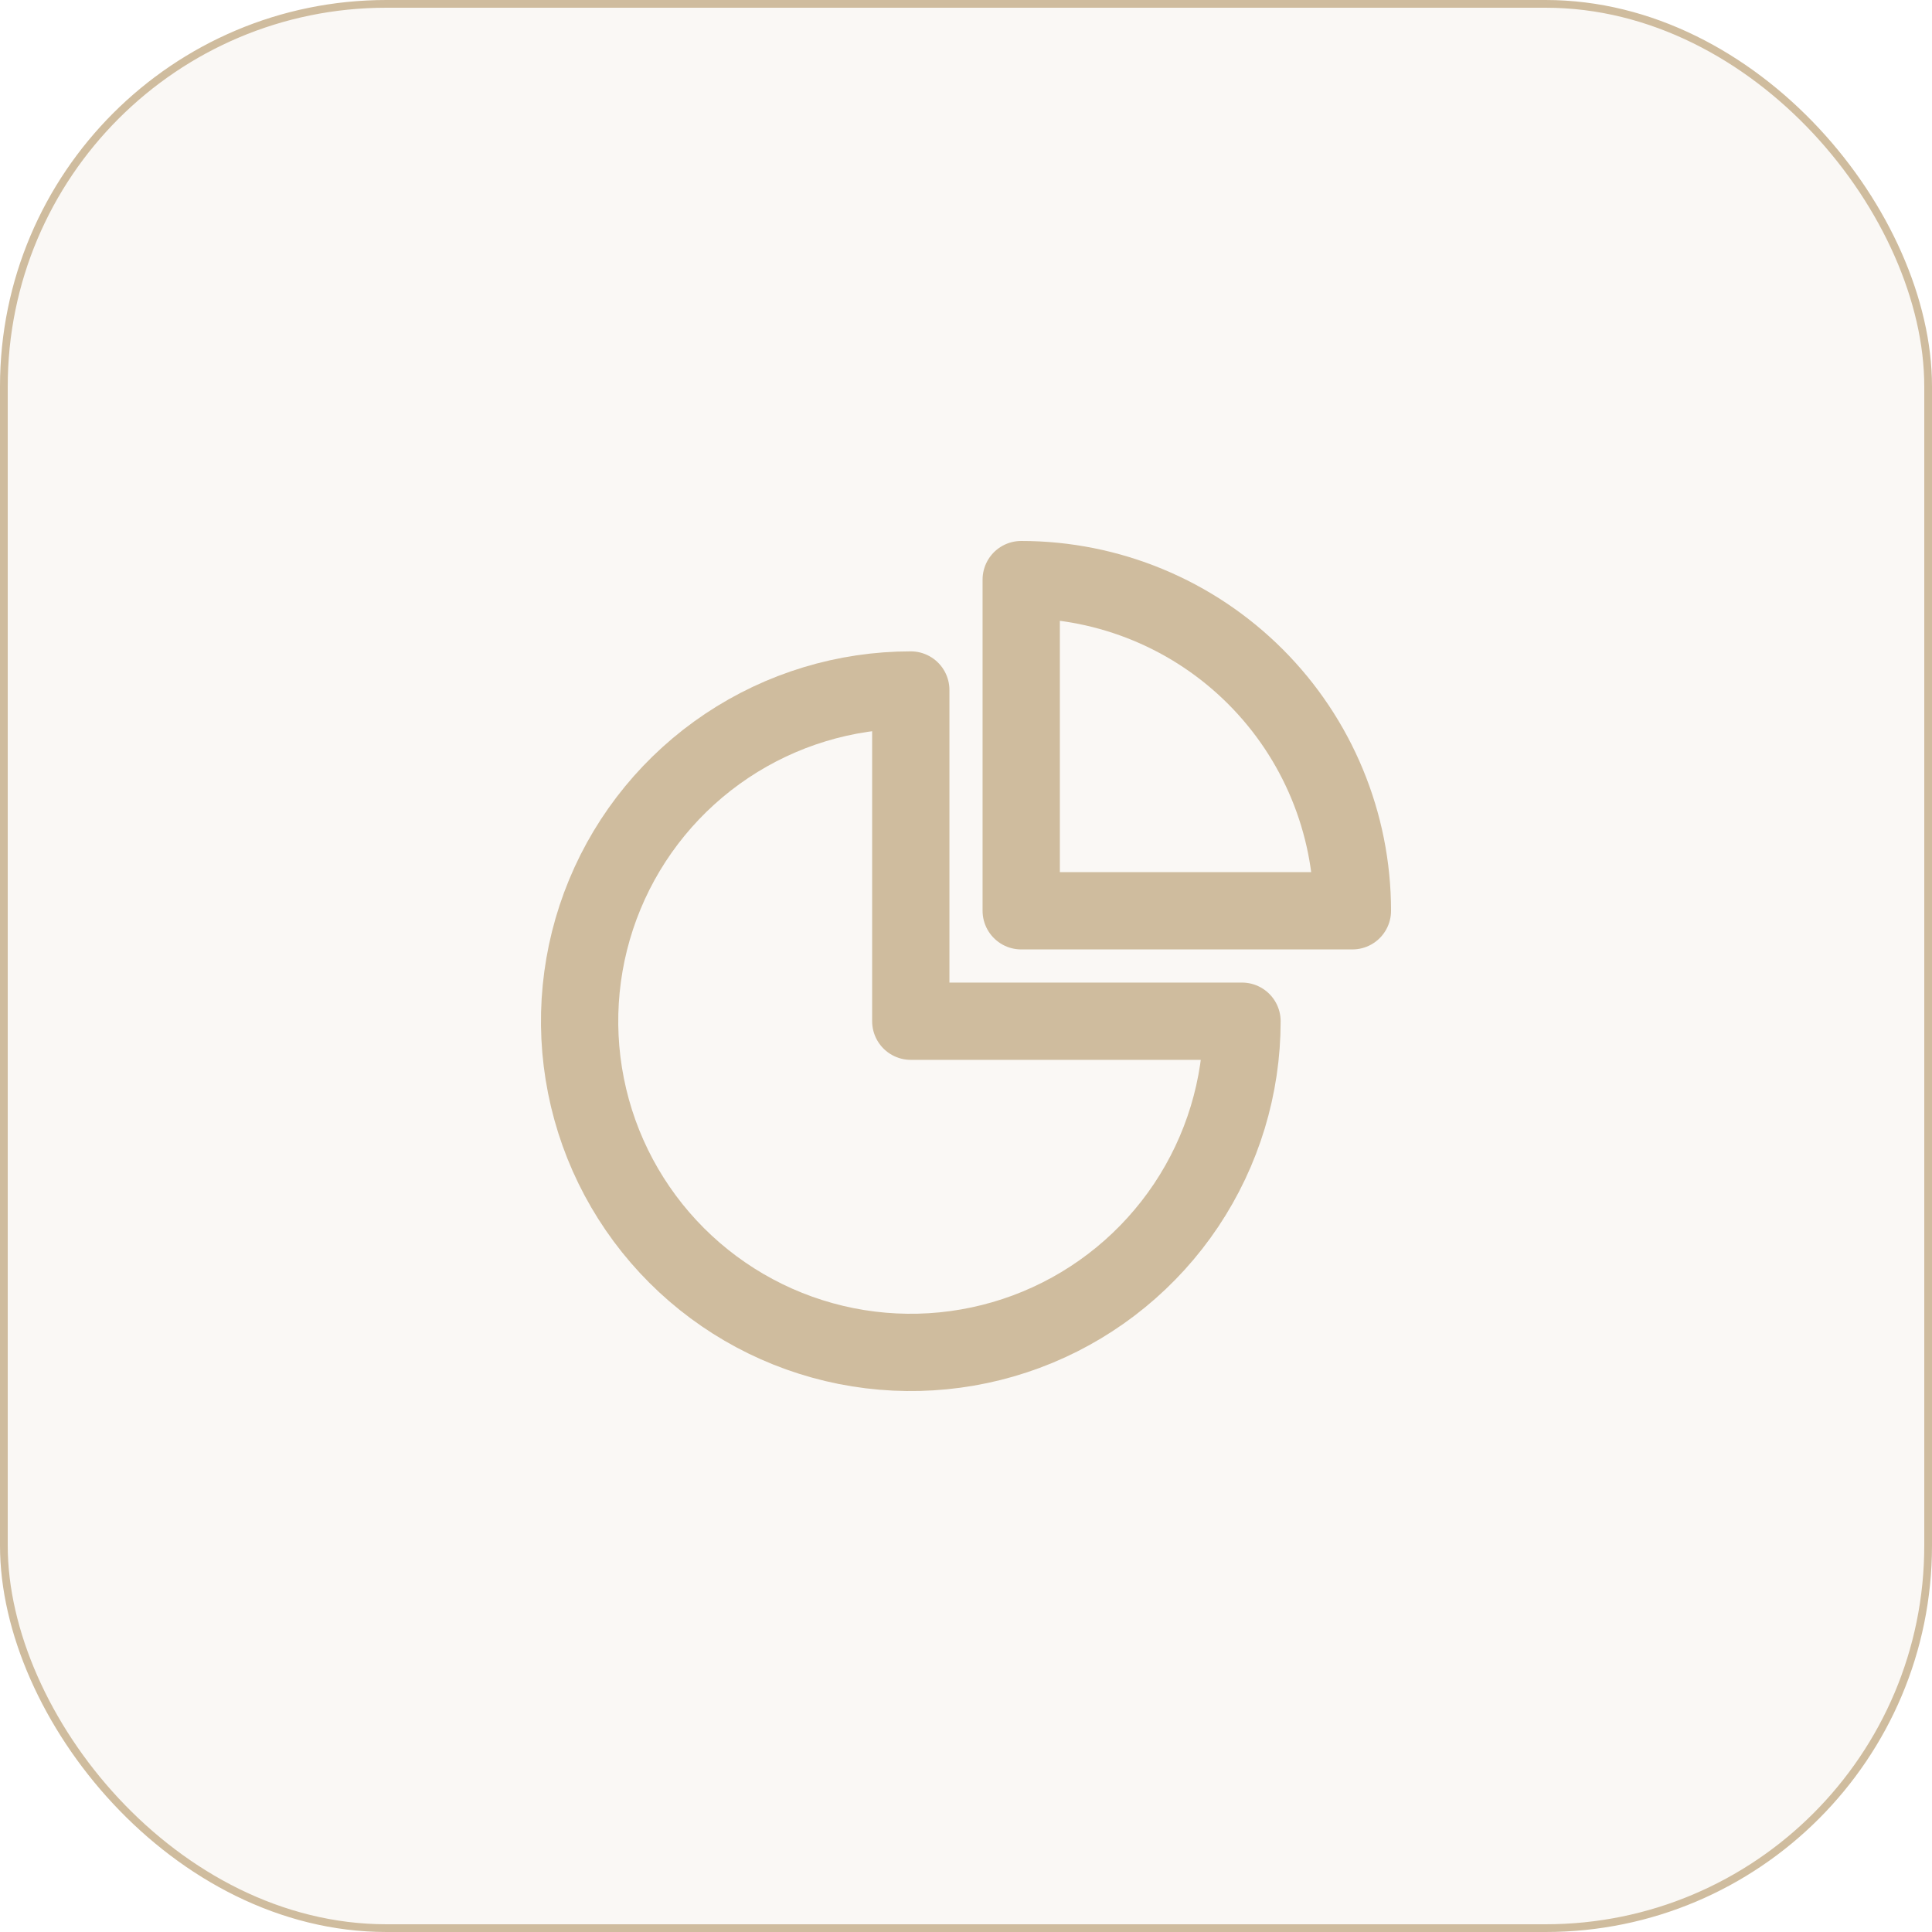
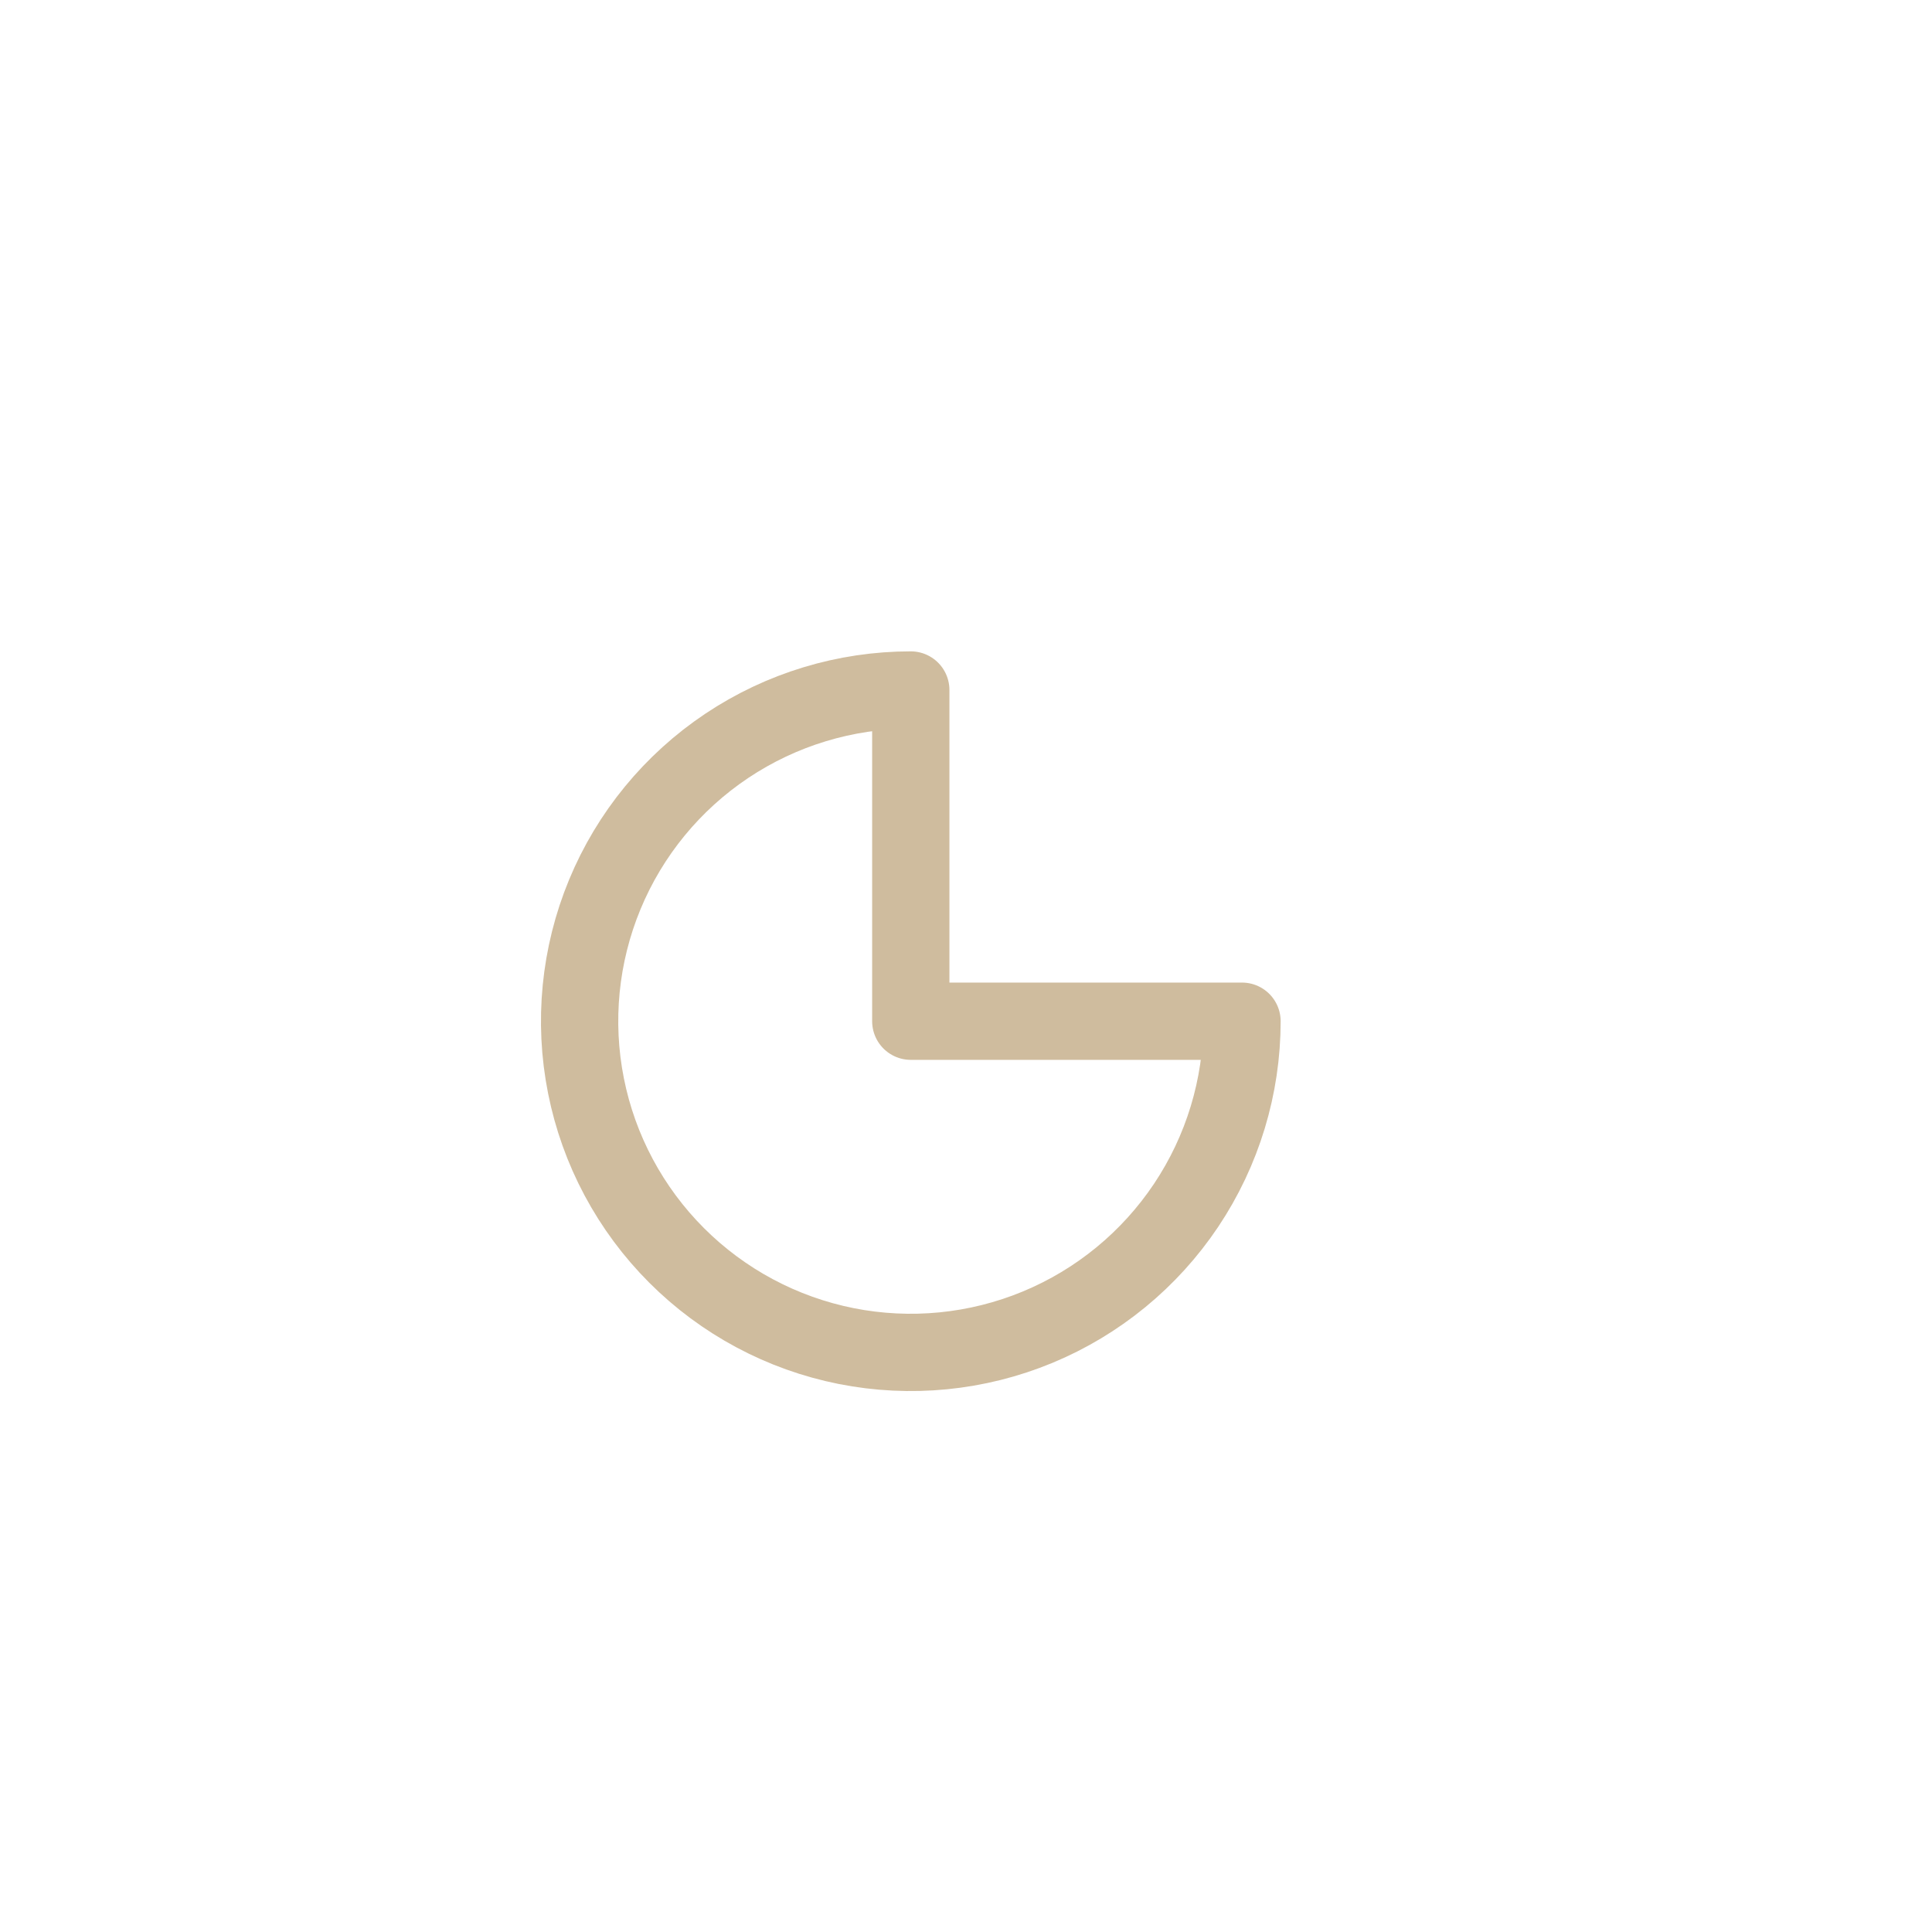
<svg xmlns="http://www.w3.org/2000/svg" width="50" height="50" viewBox="0 0 50 50" fill="none">
-   <rect x="0.1" y="0.1" width="49.8" height="49.8" rx="9.9" fill="#CFBC9E" fill-opacity="0.1" stroke="#CFBC9E" stroke-width="0.2" />
-   <path d="M26.429 15V23.571H35C35 21.298 34.097 19.118 32.49 17.511C30.882 15.903 28.702 15 26.429 15V15Z" stroke="#CFBC9E" stroke-width="2" stroke-linecap="round" stroke-linejoin="round" />
  <path d="M23.571 17.857C21.876 17.857 20.219 18.36 18.809 19.302C17.4 20.244 16.301 21.582 15.652 23.149C15.004 24.715 14.834 26.438 15.165 28.101C15.495 29.764 16.312 31.291 17.511 32.49C18.709 33.688 20.236 34.505 21.899 34.836C23.562 35.166 25.285 34.997 26.852 34.348C28.418 33.699 29.756 32.6 30.698 31.191C31.64 29.781 32.143 28.124 32.143 26.429H23.571V17.857Z" stroke="#CFBC9E" stroke-width="2" stroke-linecap="round" stroke-linejoin="round" />
</svg>